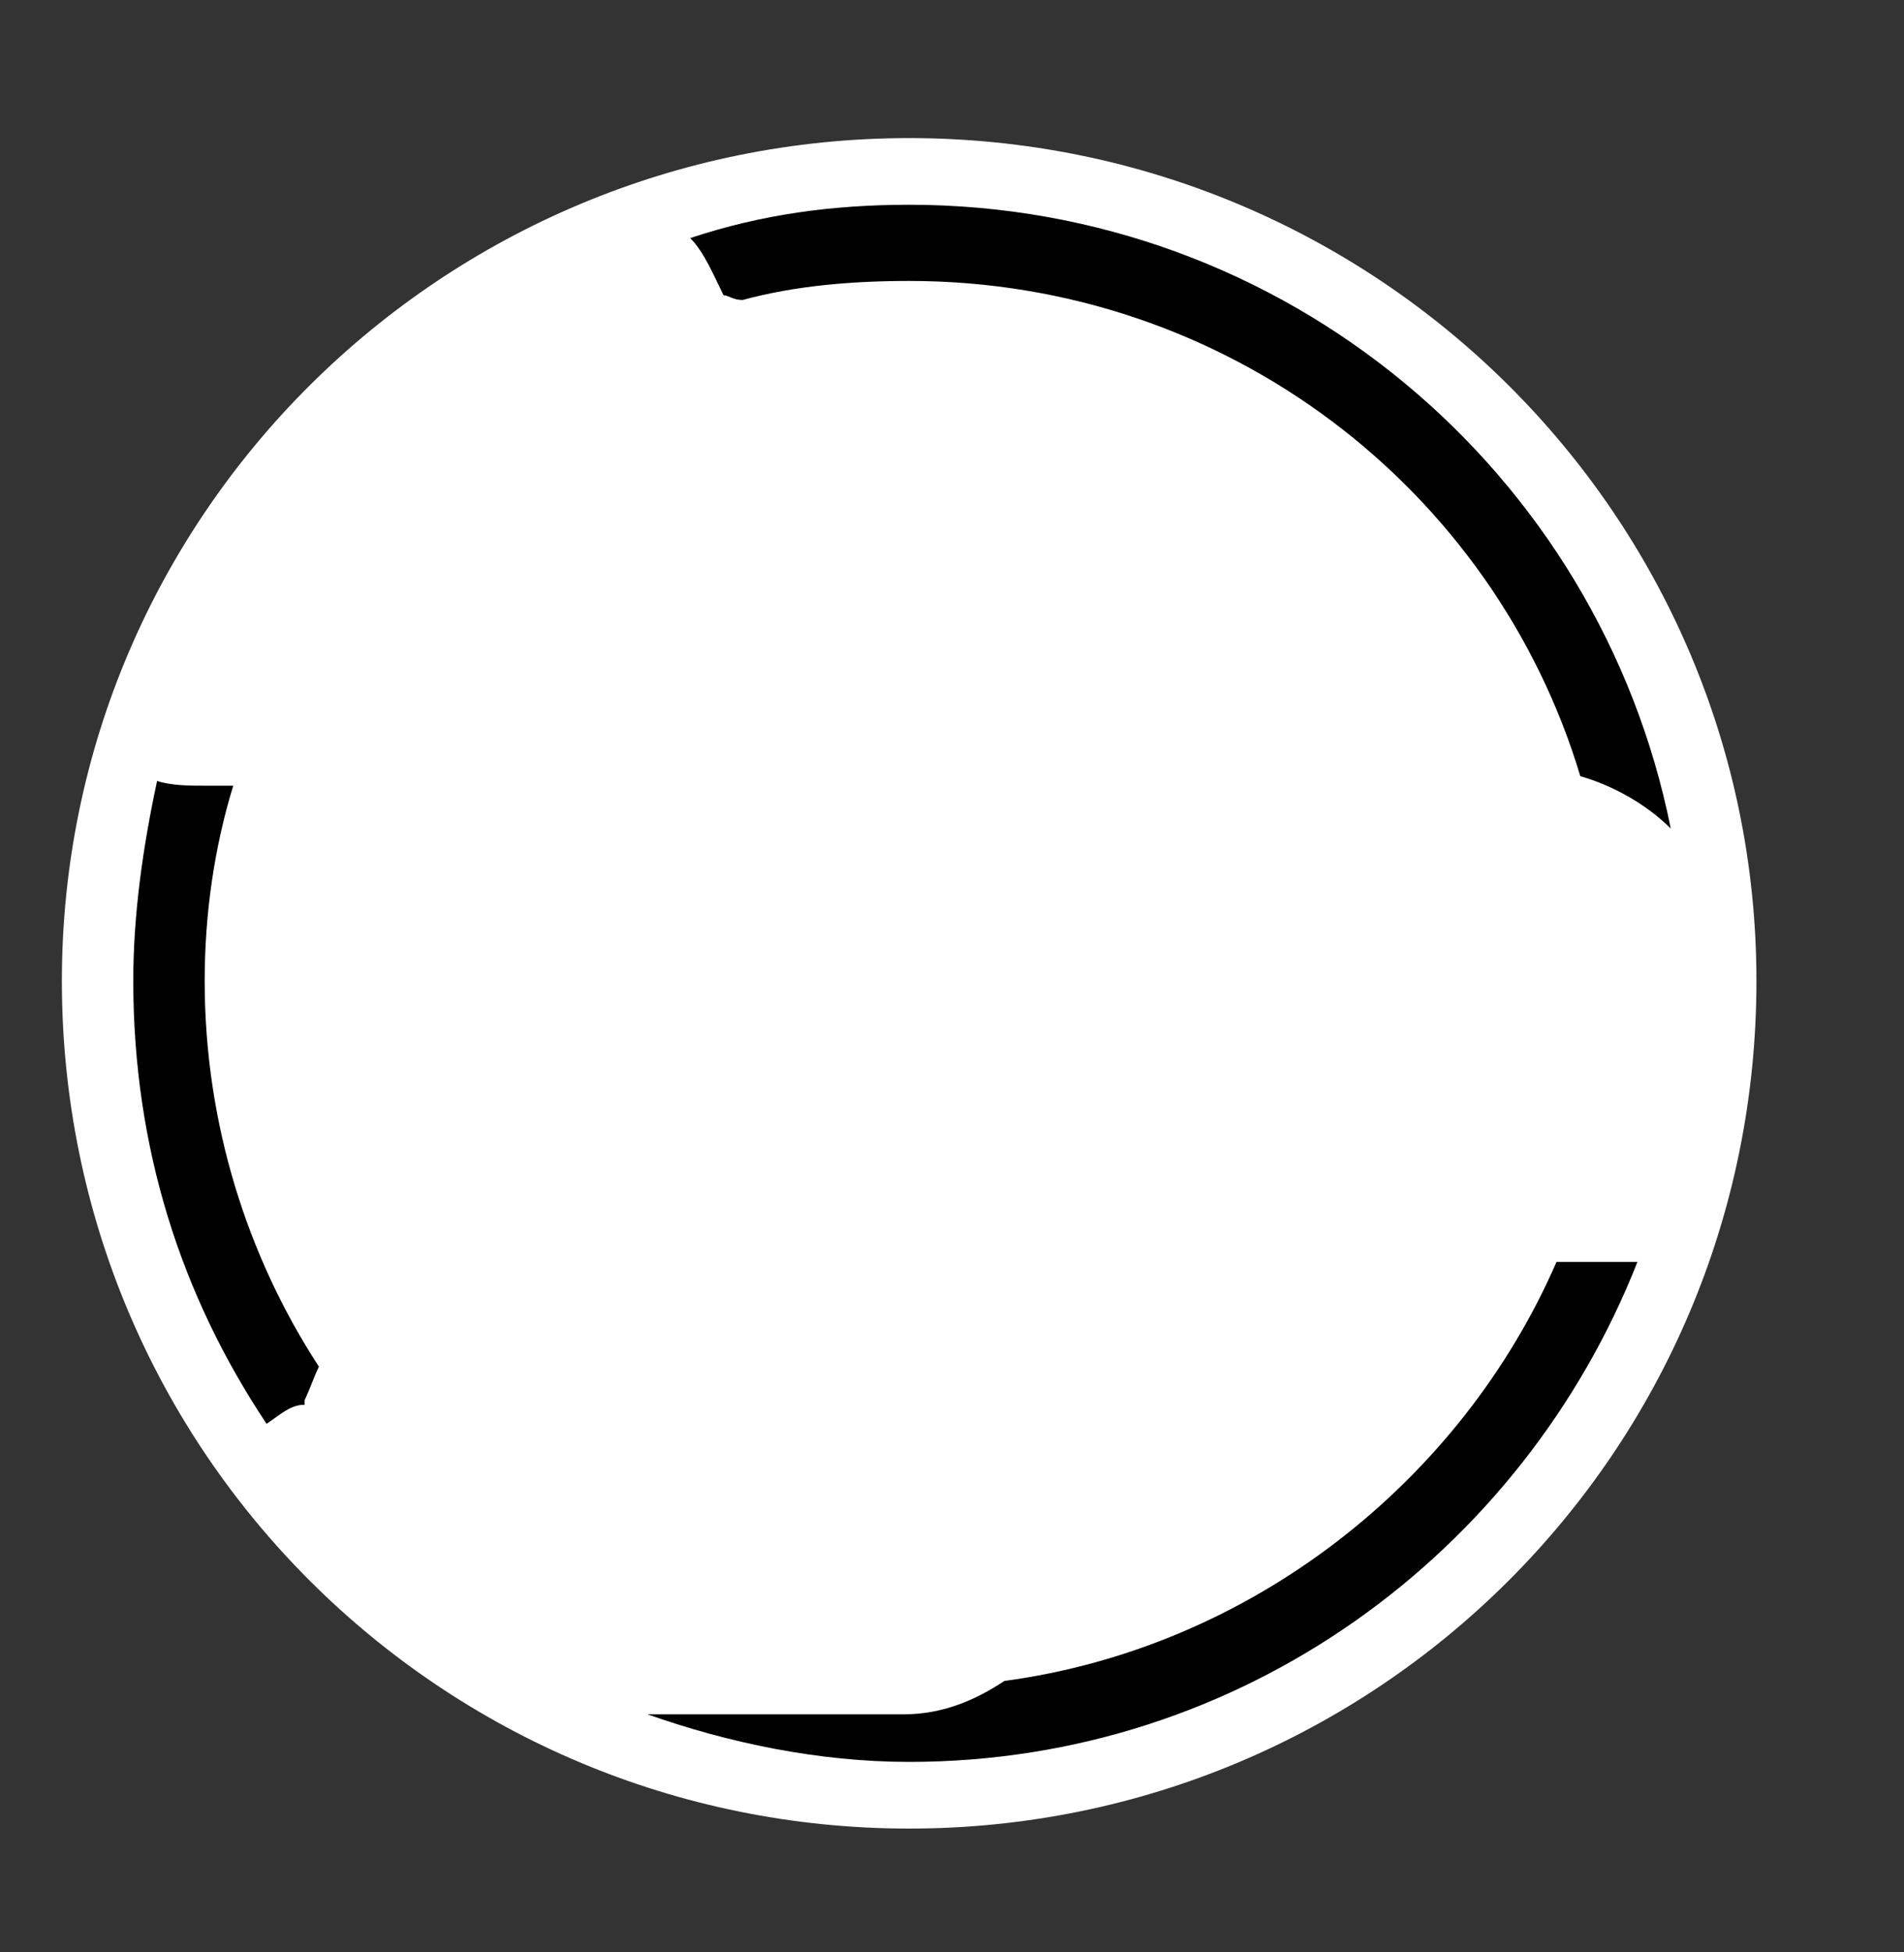
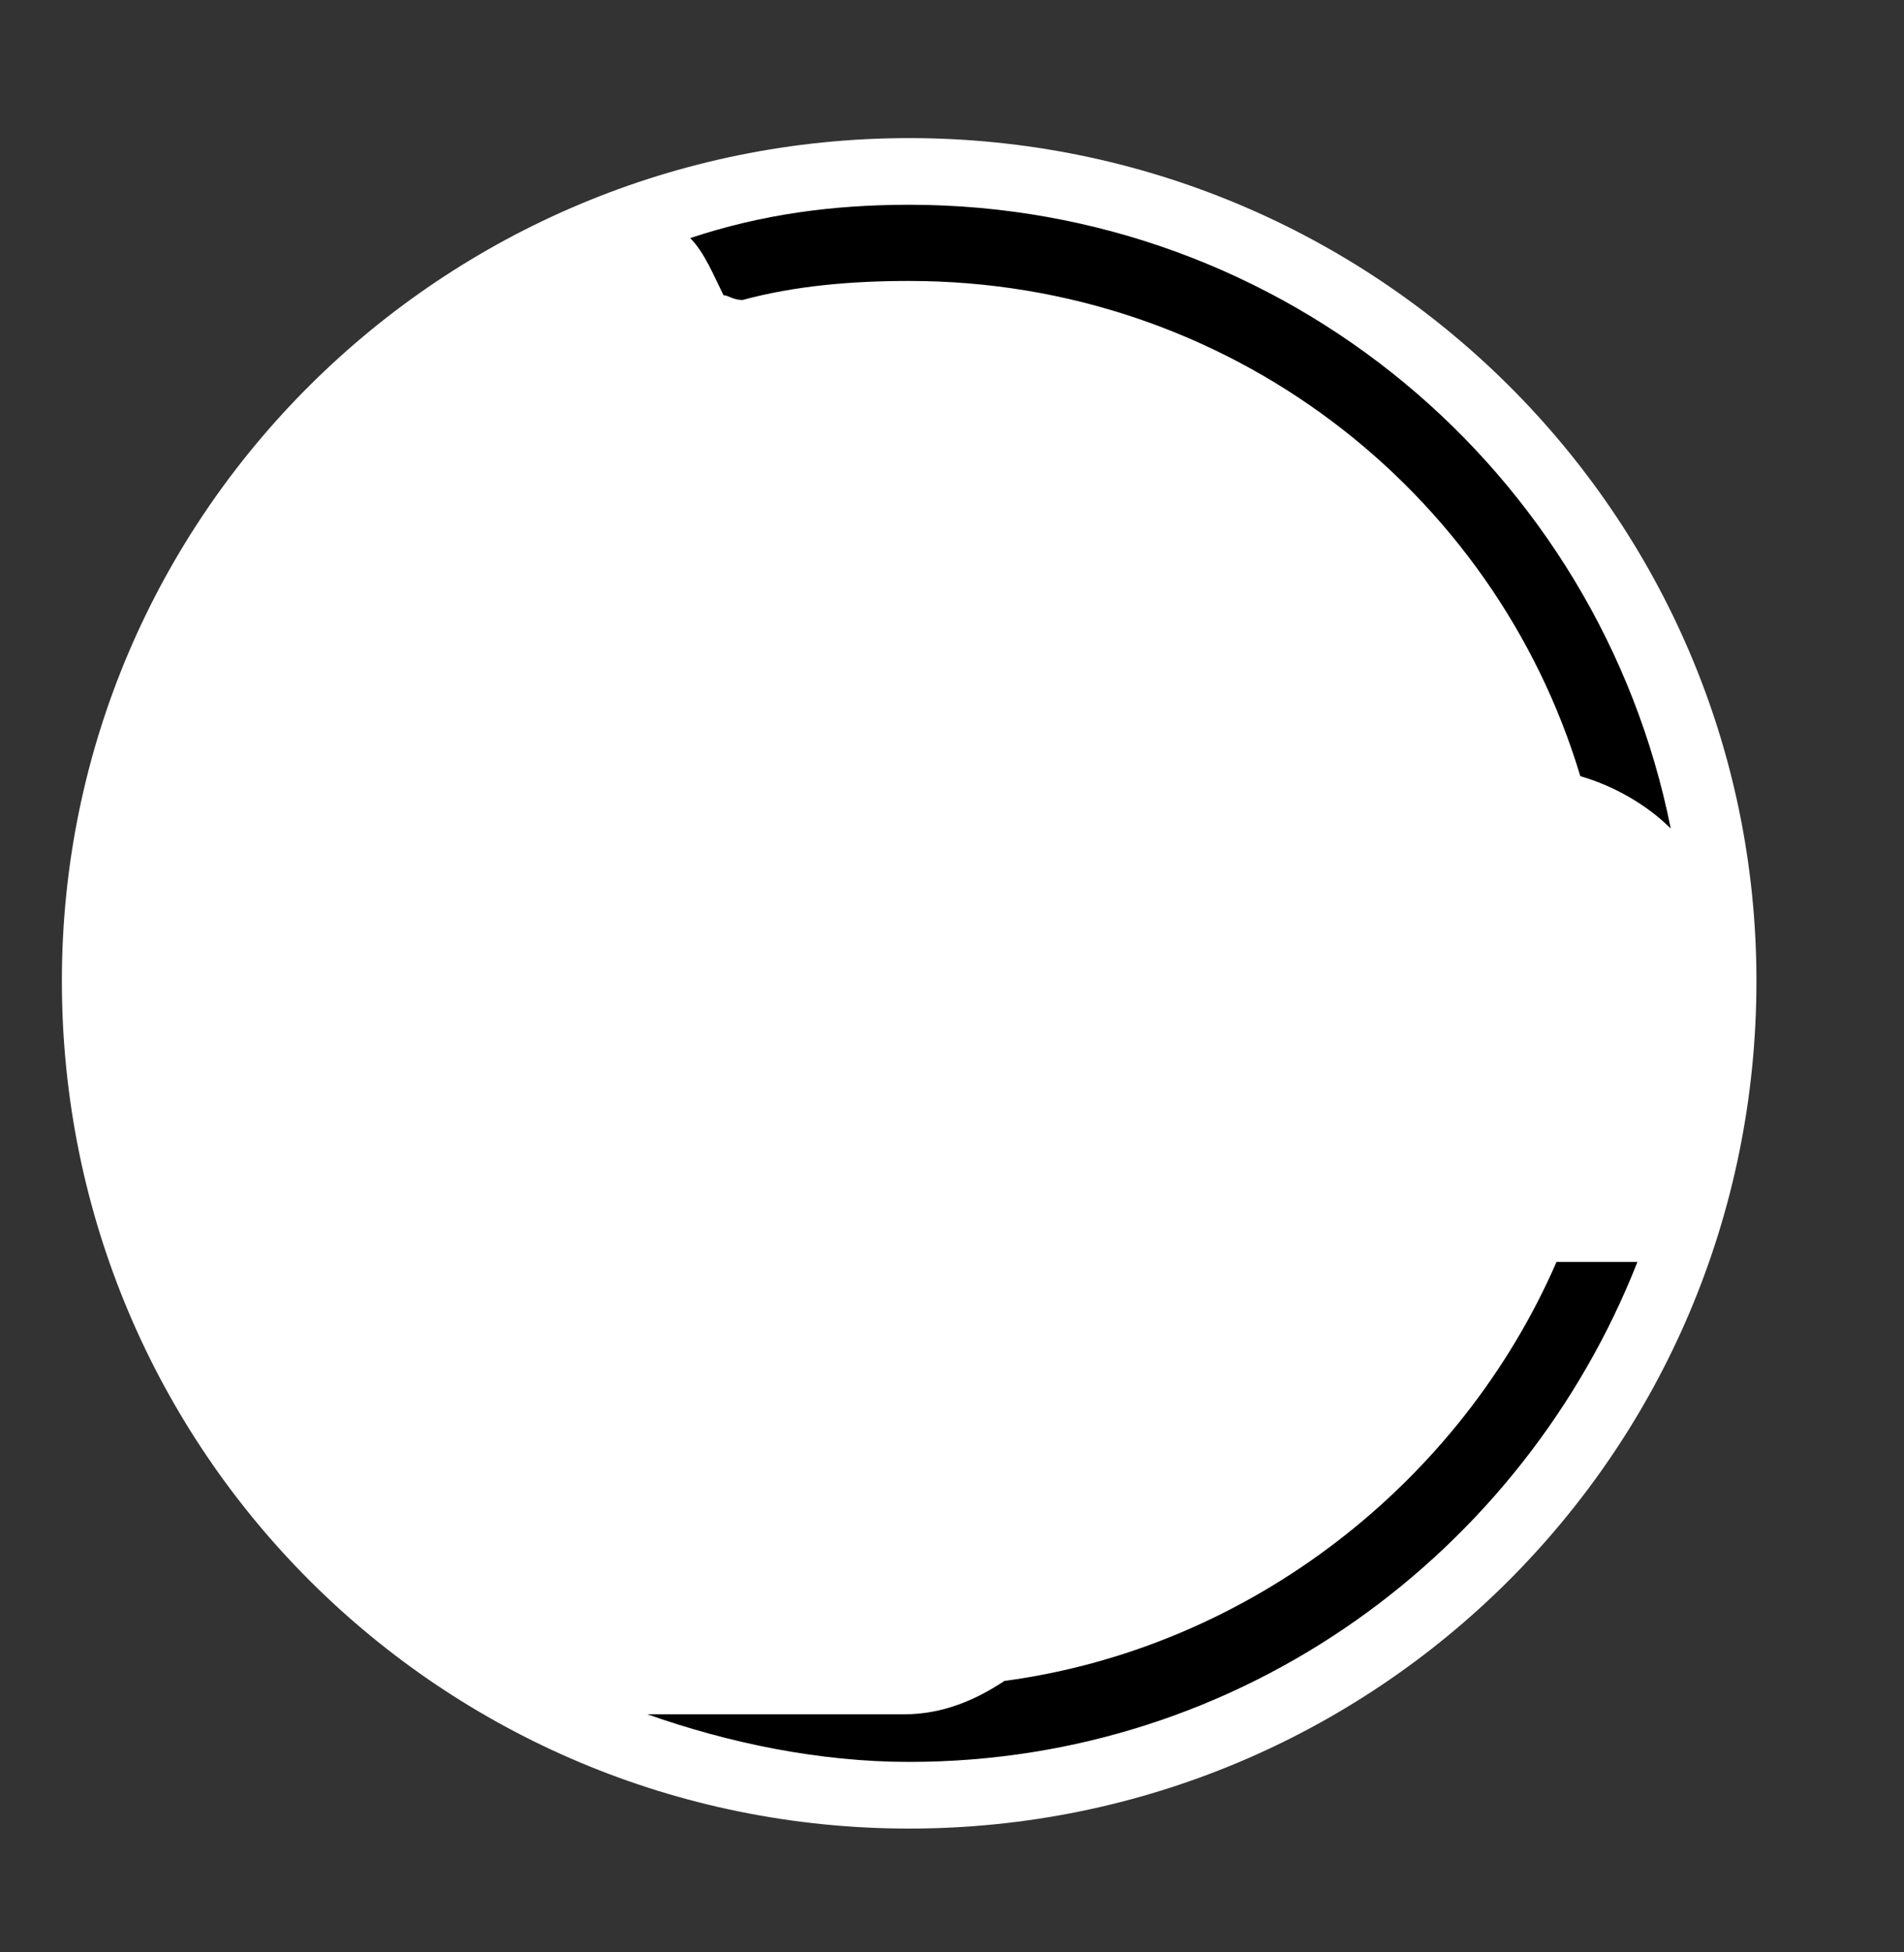
<svg xmlns="http://www.w3.org/2000/svg" width="40" height="41" viewBox="0 0 40 41" fill="none">
  <rect x="0" y="0" width="40" height="41" fill="#333333" stroke="none" />
  <style>
@keyframes a0_t { 0% { transform: translate(28.7px,19.6px) scale(0,0) translate(-28.7px,-19.6px); } 50% { transform: translate(28.7px,19.6px) scale(0,0) translate(-28.7px,-19.6px); } 83.333% { transform: translate(28.7px,19.6px) scale(1.2,1.2) translate(-28.7px,-19.6px); } 100% { transform: translate(28.7px,19.6px) scale(1,1) translate(-28.7px,-19.6px); } }
@keyframes a1_t { 0% { transform: translate(11.3px,9.7px) scale(0,0) translate(-11.3px,-9.7px); } 33.333% { transform: translate(11.3px,9.7px) scale(1.2,1.2) translate(-11.3px,-9.7px); } 50% { transform: translate(11.3px,9.7px) scale(1,1) translate(-11.3px,-9.7px); } 100% { transform: translate(11.3px,9.7px) scale(1,1) translate(-11.3px,-9.7px); } }
@keyframes a2_t { 0% { transform: translate(13.3px,30.4px) scale(0,0) translate(-13.3px,-30.4px); } 16.667% { transform: translate(13.3px,30.4px) scale(0,0) translate(-13.3px,-30.4px); } 50% { transform: translate(13.3px,30.4px) scale(1.2,1.2) translate(-13.3px,-30.4px); } 66.667% { transform: translate(13.3px,30.4px) scale(1,1) translate(-13.3px,-30.4px); } 100% { transform: translate(13.3px,30.4px) scale(1,1) translate(-13.3px,-30.4px); } }
</style>
  <path d="M19.1 38.4c9.8 0 17.8-7.9 17.8-17.8c0-9.8-8-17.7-17.8-17.7c-9.8 0-17.8 7.9-17.8 17.7c0 9.9 8 17.8 17.8 17.8Z" fill="#fff" />
-   <path d="M34.6 20.1l.1 .3l.4-0.1c.1 0 .3-0.1 .5-0.1c1.2 0 2.2 1 2.2 2.2c0 1.2-1 2.1-2.2 2.1h-13.9c-1.1 0-2.1-1-2.1-2.1c0-1.2 .9-2.1 2-2.1l.4-0.1v-0.3c.2-1.4 1.4-2.5 2.8-2.5h.1h.3l.1-0.4c.2-1.3 1.3-2.2 2.7-2.2c1.6 0 2.8 1.2 2.8 2.8c0 0 0 0 0 0c0 .1 0 .1 0 .1v.5l.5-0.1c.2 0 .4 0 .6 0c1.2 0 2.3 .8 2.7 2Z" fill="#ff7900" stroke="#000" stroke-width=".5" transform="translate(28.7,19.6) scale(0,0) translate(-28.7,-19.6)" style="animation: .6s linear both a0_t;" />
  <path d="M17.2 10.1l.1 .4l.4-0.1c.1-0.1 .3-0.1 .5-0.1c1.2 0 2.2 1 2.2 2.1c0 1.2-1 2.2-2.2 2.2h-13.9c-1.1 0-2.1-1-2.1-2.2c0-1.1 .9-2 2-2.1h.4v-0.4c.1-1.4 1.3-2.5 2.8-2.5h.1h.3l.1-0.3c.2-1.3 1.3-2.3 2.7-2.3c1.6 0 2.8 1.3 2.8 2.8c0 0 0 0 0 .1c0 0 0 0 0 .1v.5l.5-0.1c.2-0.1 .4-0.1 .6-0.1c1.2 0 2.3 .9 2.7 2Z" fill="#f4f4f4" stroke="#000" stroke-width=".5" transform="translate(11.3,9.7) scale(0,0) translate(-11.3,-9.7)" style="animation: .6s linear both a1_t;" />
  <path d="M15.6 6.3c1.1-0.3 2.3-0.4 3.5-0.4c6.7 0 12.3 4.4 14.1 10.4c.7 .2 1.4 .6 1.9 1.1c-1.5-7.5-8.1-13.1-16-13.1c-1.6 0-3.1 .2-4.6 .7c.3 .3 .5 .8 .7 1.2c.1 0 .2 .1 .4 .1Z" fill="#000" />
  <path d="M32.7 26.5c-2 4.6-6.4 8.1-11.6 8.8c-0.6 .4-1.3 .7-2.1 .7h-5.4c1.7 .6 3.6 1 5.5 1c7 0 12.9-4.4 15.3-10.5h-1.7Z" fill="#000" />
-   <path d="M6.4 29.4c.1-0.2 .2-0.5 .3-0.7c-1.5-2.3-2.4-5.1-2.4-8.1c0-1.4 .2-2.8 .6-4.1h-0.6c-0.3 0-0.7 0-1-0.1c-0.3 1.4-0.5 2.8-0.5 4.2c0 3.5 1 6.6 2.8 9.3c.3-0.2 .5-0.4 .8-0.4v-0.1Z" fill="#000" />
  <path d="M18.1 30.7l.1 .4l.4-0.1c.1-0.1 .3-0.1 .4-0.1c1 0 1.7 .8 1.7 1.7c0 1-0.7 1.7-1.7 1.7h-11.4c-1 0-1.7-0.8-1.7-1.7c0-0.9 .7-1.6 1.6-1.7h.3l.1-0.3c.1-1.2 1-2.1 2.2-2.1h.4v-0.3c.2-1 1.1-1.8 2.2-1.8c1.3 0 2.3 1 2.3 2.2c0 0 0 0 0 0c0 0 0 0 0 .1c0 0 0 0 0 .1v.5l.5-0.1c.1-0.1 .3-0.1 .4-0.1c1.1 0 1.9 .7 2.2 1.6Z" fill="#ffcd0b" stroke="#000" stroke-width=".5" transform="translate(13.3,30.4) scale(0,0) translate(-13.3,-30.4)" style="animation: .6s linear both a2_t;" />
</svg>